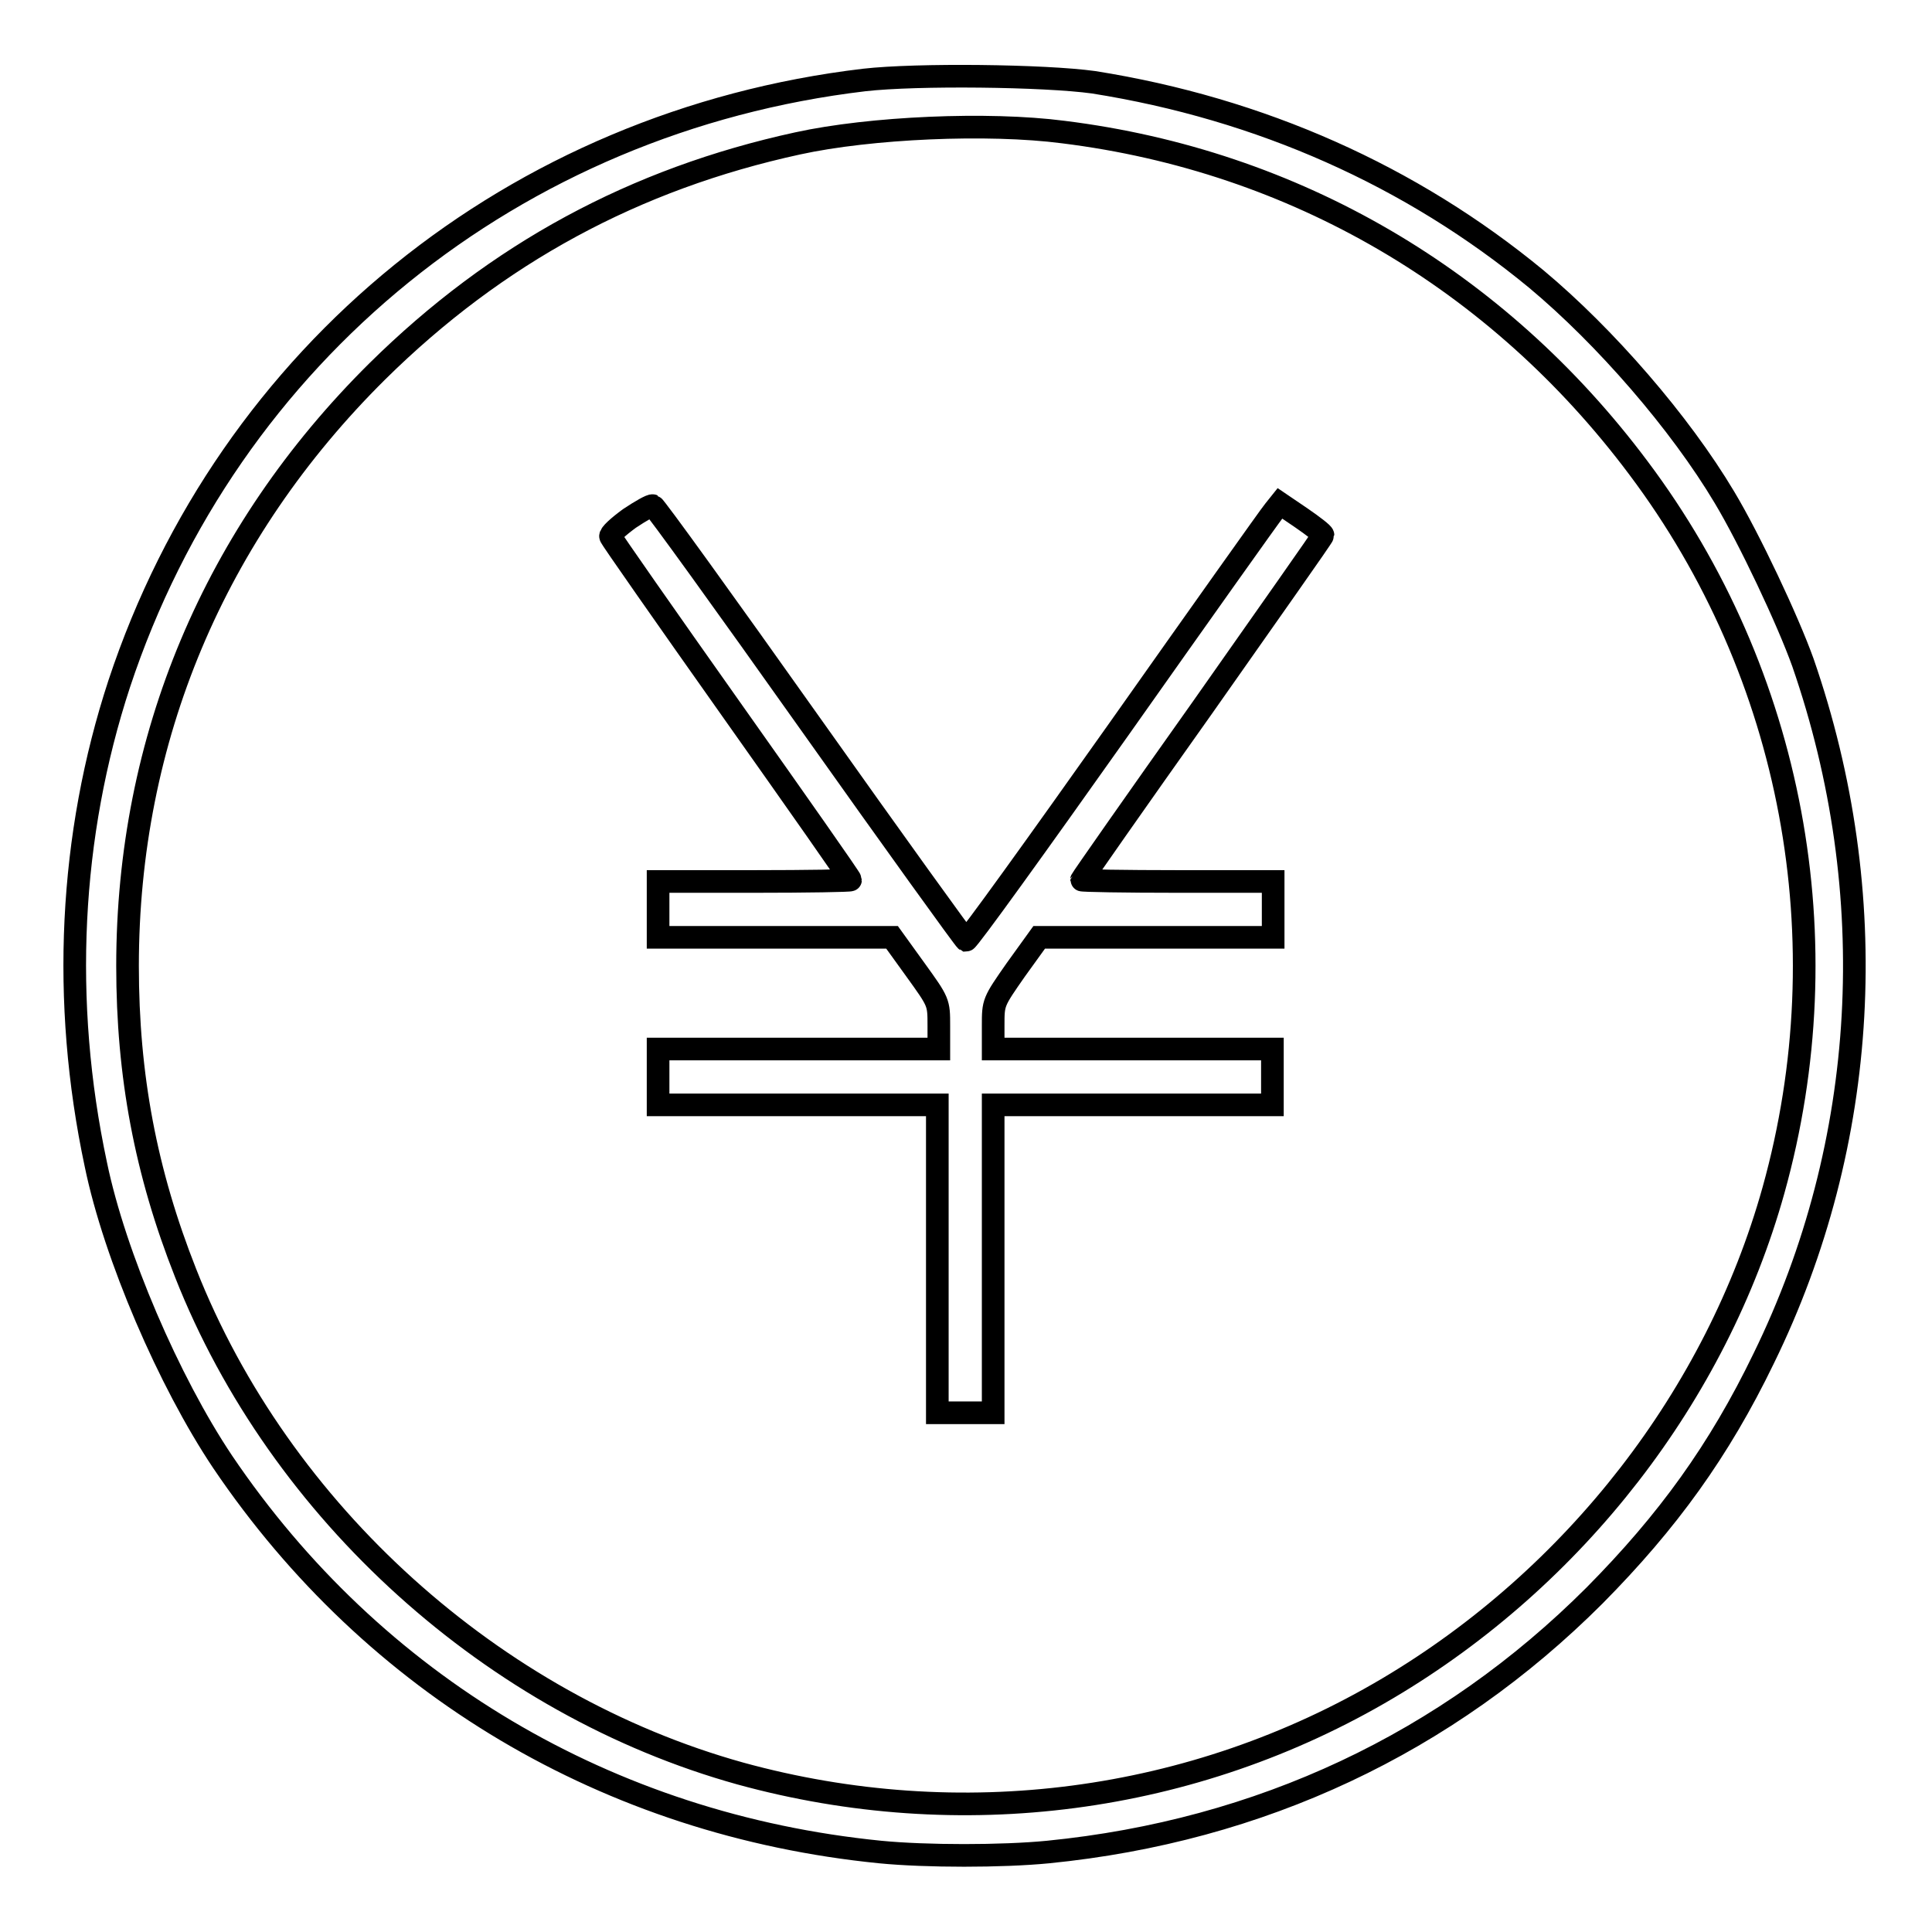
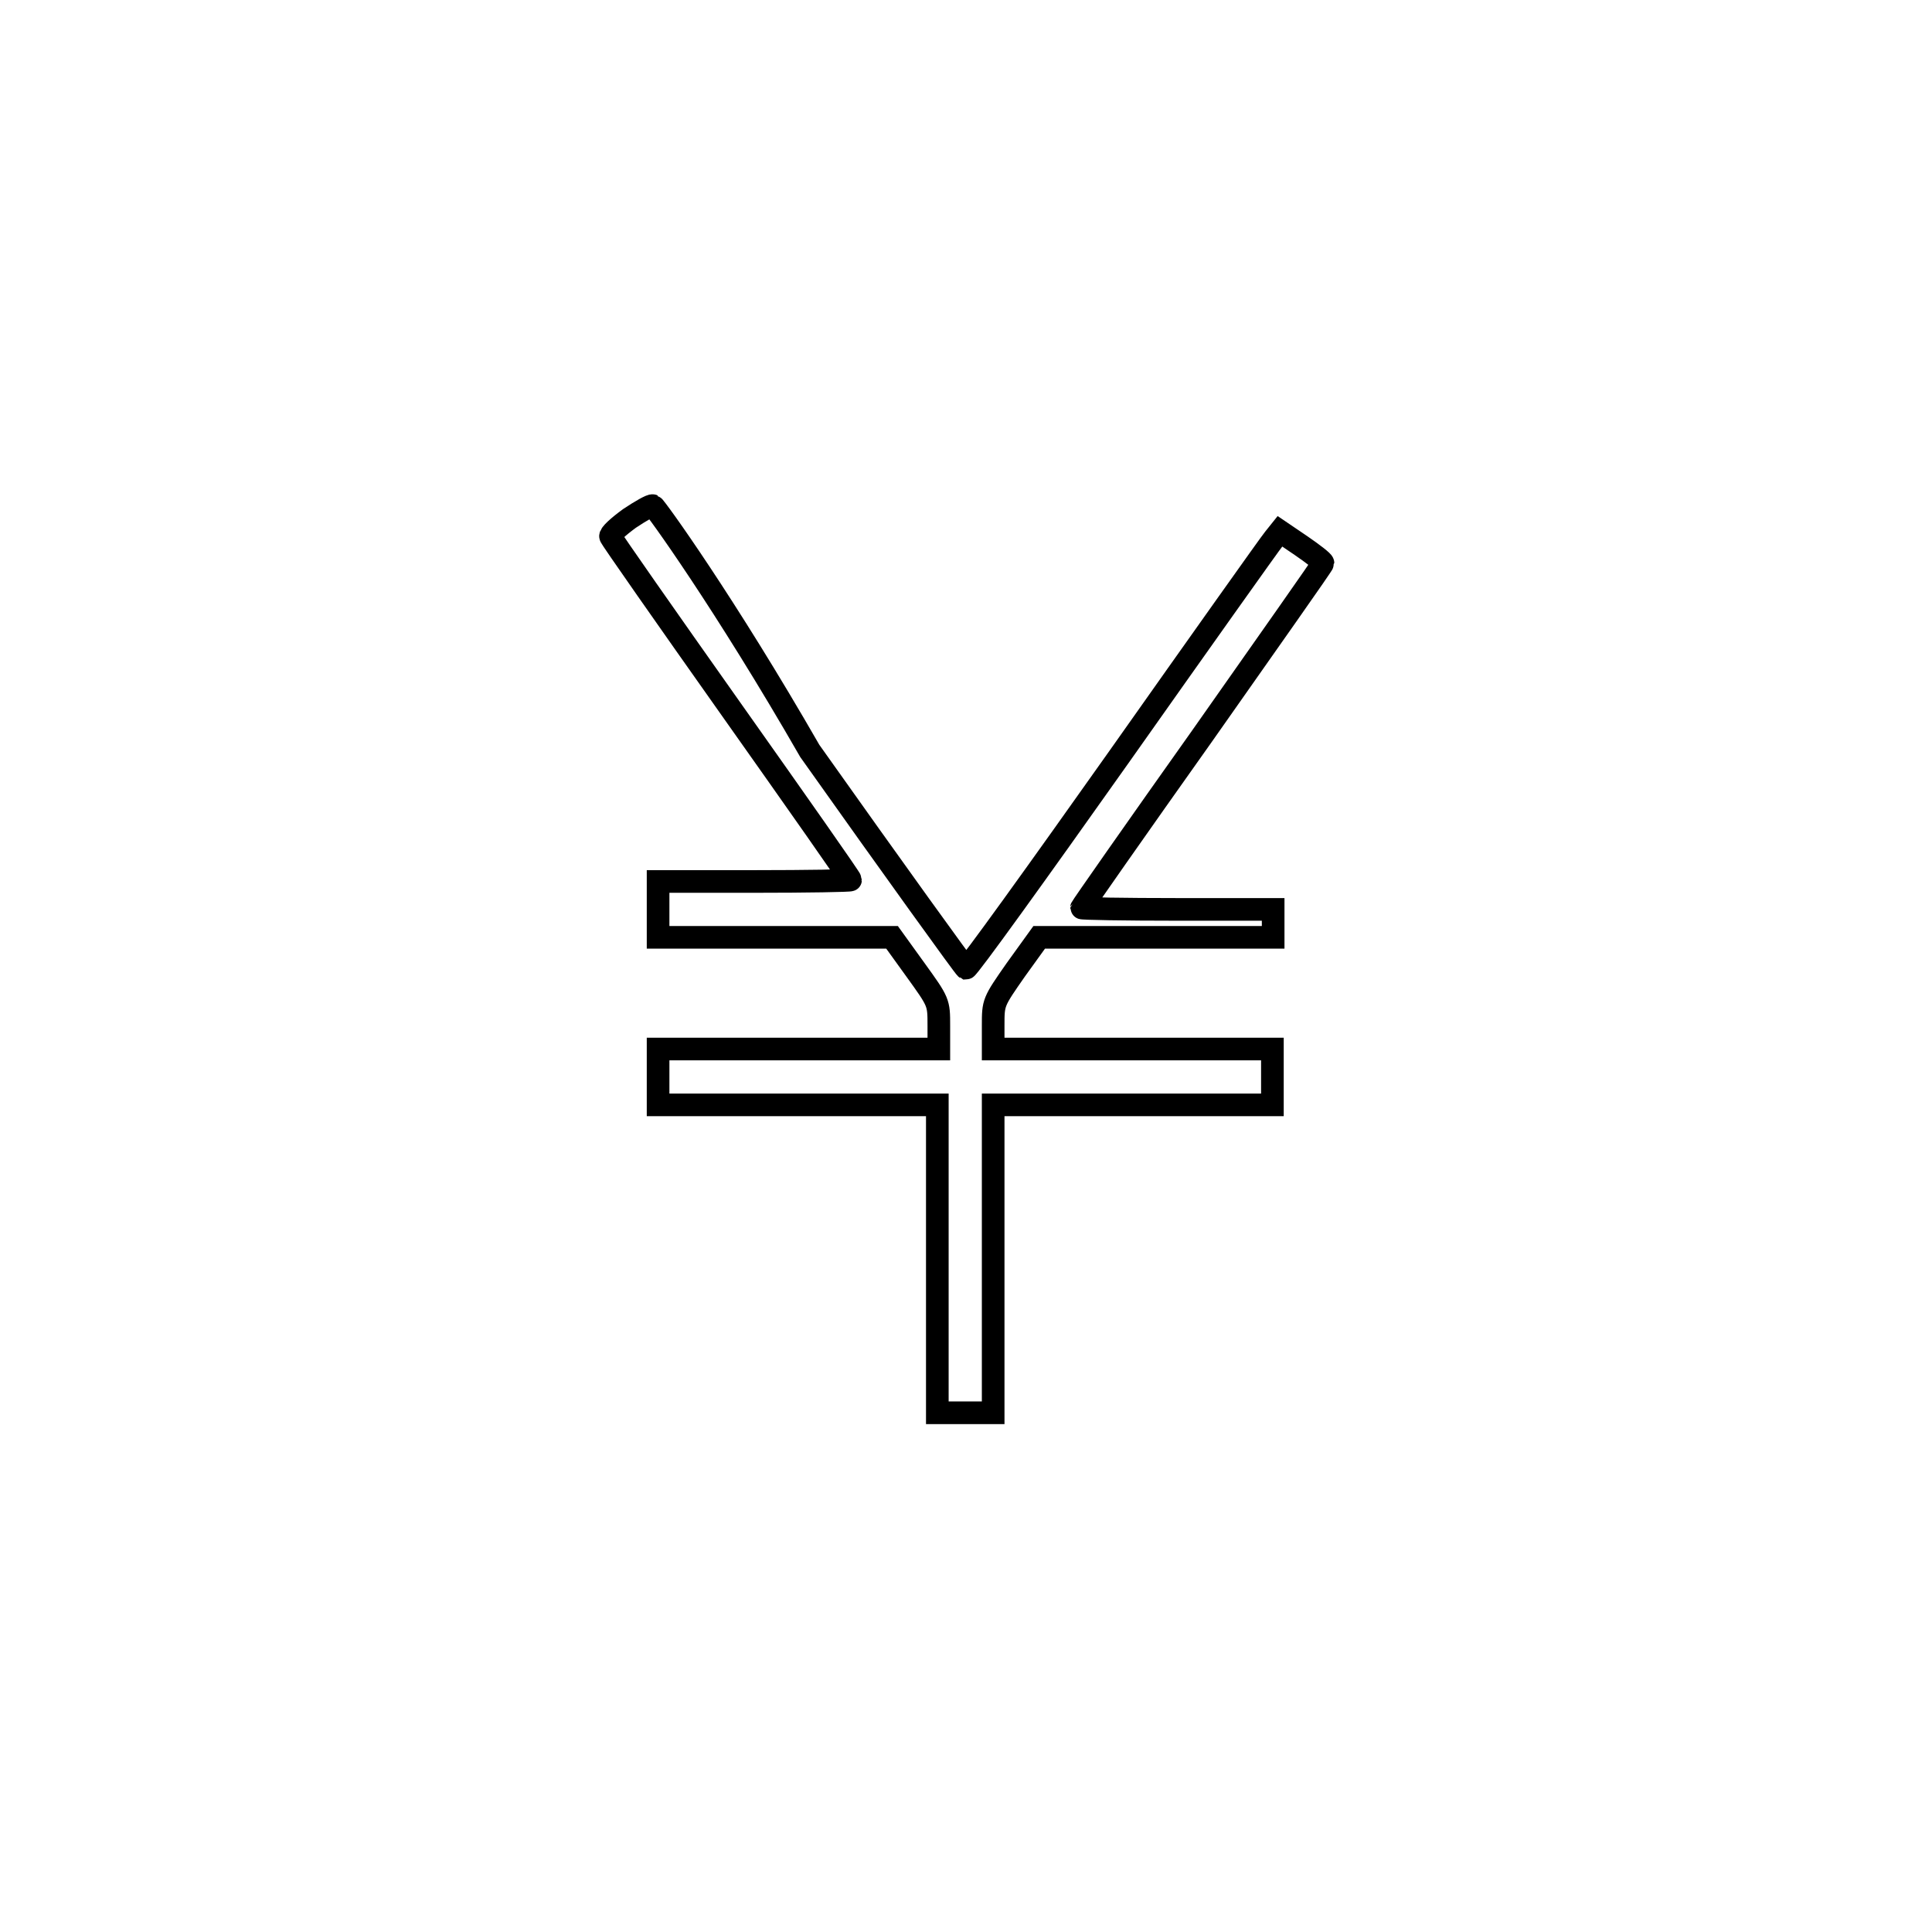
<svg xmlns="http://www.w3.org/2000/svg" version="1.1" x="0px" y="0px" viewBox="0 0 256 256" enable-background="new 0 0 256 256" xml:space="preserve">
  <g>
    <g>
      <g>
-         <path stroke-width="3" fill-opacity="0" stroke="#000000" d="M114.5,10.6c-46.3,5.5-84.2,36.2-98.7,80c-6.6,20.1-7.7,42.1-3.1,63.7c2.5,12.1,9.7,28.8,16.8,39.4c20,29.6,51.1,48.1,87.1,51.7c6.1,0.6,16.2,0.6,22.3,0c28.1-2.8,52.8-14.4,72.4-34c9.7-9.8,16.5-19.2,22.4-31.4c14-28.6,15.8-61.6,5.2-92.2c-2-5.6-7.1-16.4-10.4-21.9c-5.9-9.9-15.8-21.3-24.9-28.9c-16.6-13.7-36.6-22.6-58.7-26.1C138.4,10,121.5,9.8,114.5,10.6z M140.9,17.5c30.6,3.8,57.5,19.5,76.2,44.5c20.5,27.3,27.1,62.7,17.9,95.7c-7.6,27.2-26.3,51.3-51.1,66C158.1,239,127.2,243,98.1,235c-32.7-9.1-61-34.6-73.5-66.3c-5.3-13.4-7.7-26.2-7.7-40.7c0-30.1,11.5-57.4,33.1-78.8c15.8-15.6,34.1-25.5,55.7-30.2C115.3,16.9,130.9,16.2,140.9,17.5z" />
-         <path stroke-width="3" fill-opacity="0" stroke="#000000" d="M83.4,68.7c-1.5,1.1-2.6,2.1-2.5,2.4c0.1,0.3,7.3,10.6,16,22.9c8.7,12.3,15.8,22.4,15.8,22.6c0,0.1-5.7,0.2-12.7,0.2H87.2v3.7v3.7h15.5h15.5l3.1,4.3c3.1,4.3,3.1,4.3,3.1,7.4v3.1h-18.5H87.2v3.7v3.7h18.5h18.5v20.4v20.4h3.7h3.7v-20.4v-20.4h18.5h18.5v-3.7V139h-18.5h-18.5v-3.1c0-3.1,0-3.1,3-7.4l3.1-4.3h15.5h15.5v-3.7v-3.7H156c-7,0-12.7-0.1-12.7-0.2c0-0.1,7.2-10.4,16-22.8c8.7-12.4,16-22.7,16-22.9s-1.3-1.2-2.9-2.3l-2.8-1.9l-0.8,1c-0.5,0.6-9.8,13.7-20.6,29c-10.9,15.4-19.9,27.9-20.2,27.9c-0.2-0.1-9.5-13-20.7-28.8C96.1,80,86.8,67.1,86.5,67C86.3,66.9,84.9,67.7,83.4,68.7z" />
+         <path stroke-width="3" fill-opacity="0" stroke="#000000" d="M83.4,68.7c-1.5,1.1-2.6,2.1-2.5,2.4c0.1,0.3,7.3,10.6,16,22.9c8.7,12.3,15.8,22.4,15.8,22.6c0,0.1-5.7,0.2-12.7,0.2H87.2v3.7v3.7h15.5h15.5l3.1,4.3c3.1,4.3,3.1,4.3,3.1,7.4v3.1h-18.5H87.2v3.7v3.7h18.5h18.5v20.4v20.4h3.7h3.7v-20.4v-20.4h18.5h18.5v-3.7V139h-18.5h-18.5v-3.1c0-3.1,0-3.1,3-7.4l3.1-4.3h15.5h15.5v-3.7H156c-7,0-12.7-0.1-12.7-0.2c0-0.1,7.2-10.4,16-22.8c8.7-12.4,16-22.7,16-22.9s-1.3-1.2-2.9-2.3l-2.8-1.9l-0.8,1c-0.5,0.6-9.8,13.7-20.6,29c-10.9,15.4-19.9,27.9-20.2,27.9c-0.2-0.1-9.5-13-20.7-28.8C96.1,80,86.8,67.1,86.5,67C86.3,66.9,84.9,67.7,83.4,68.7z" />
      </g>
    </g>
  </g>
</svg>